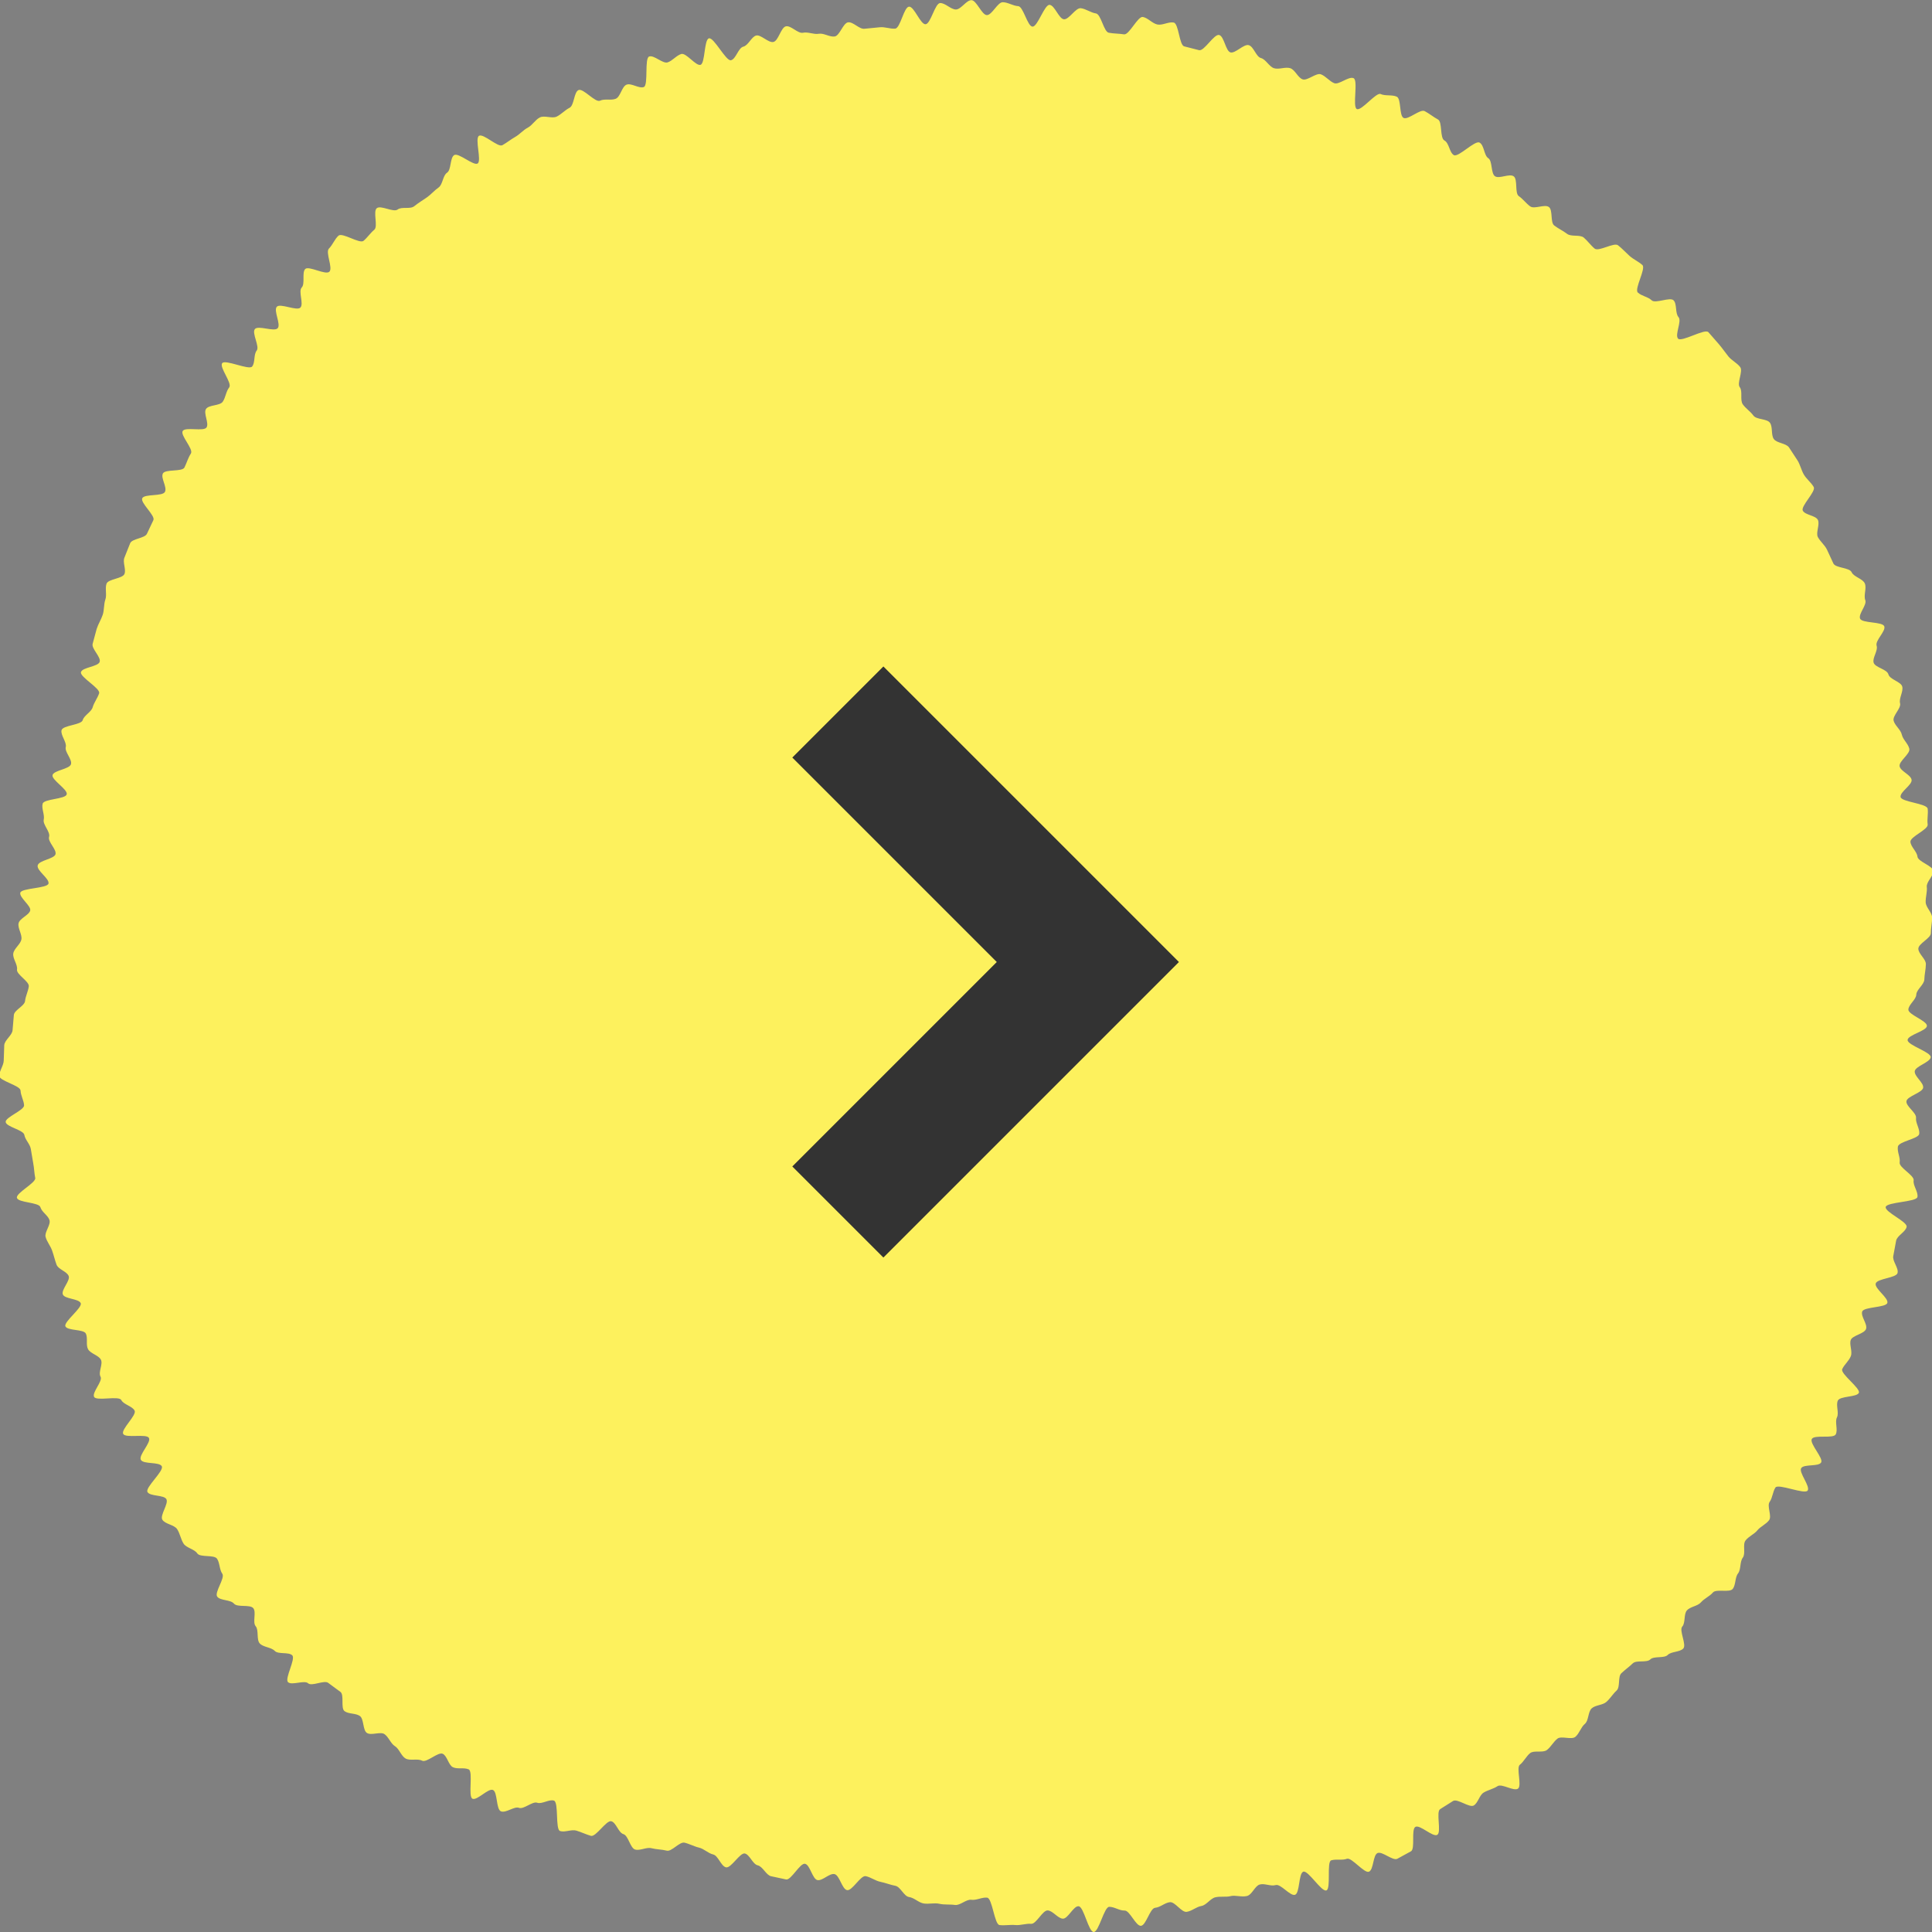
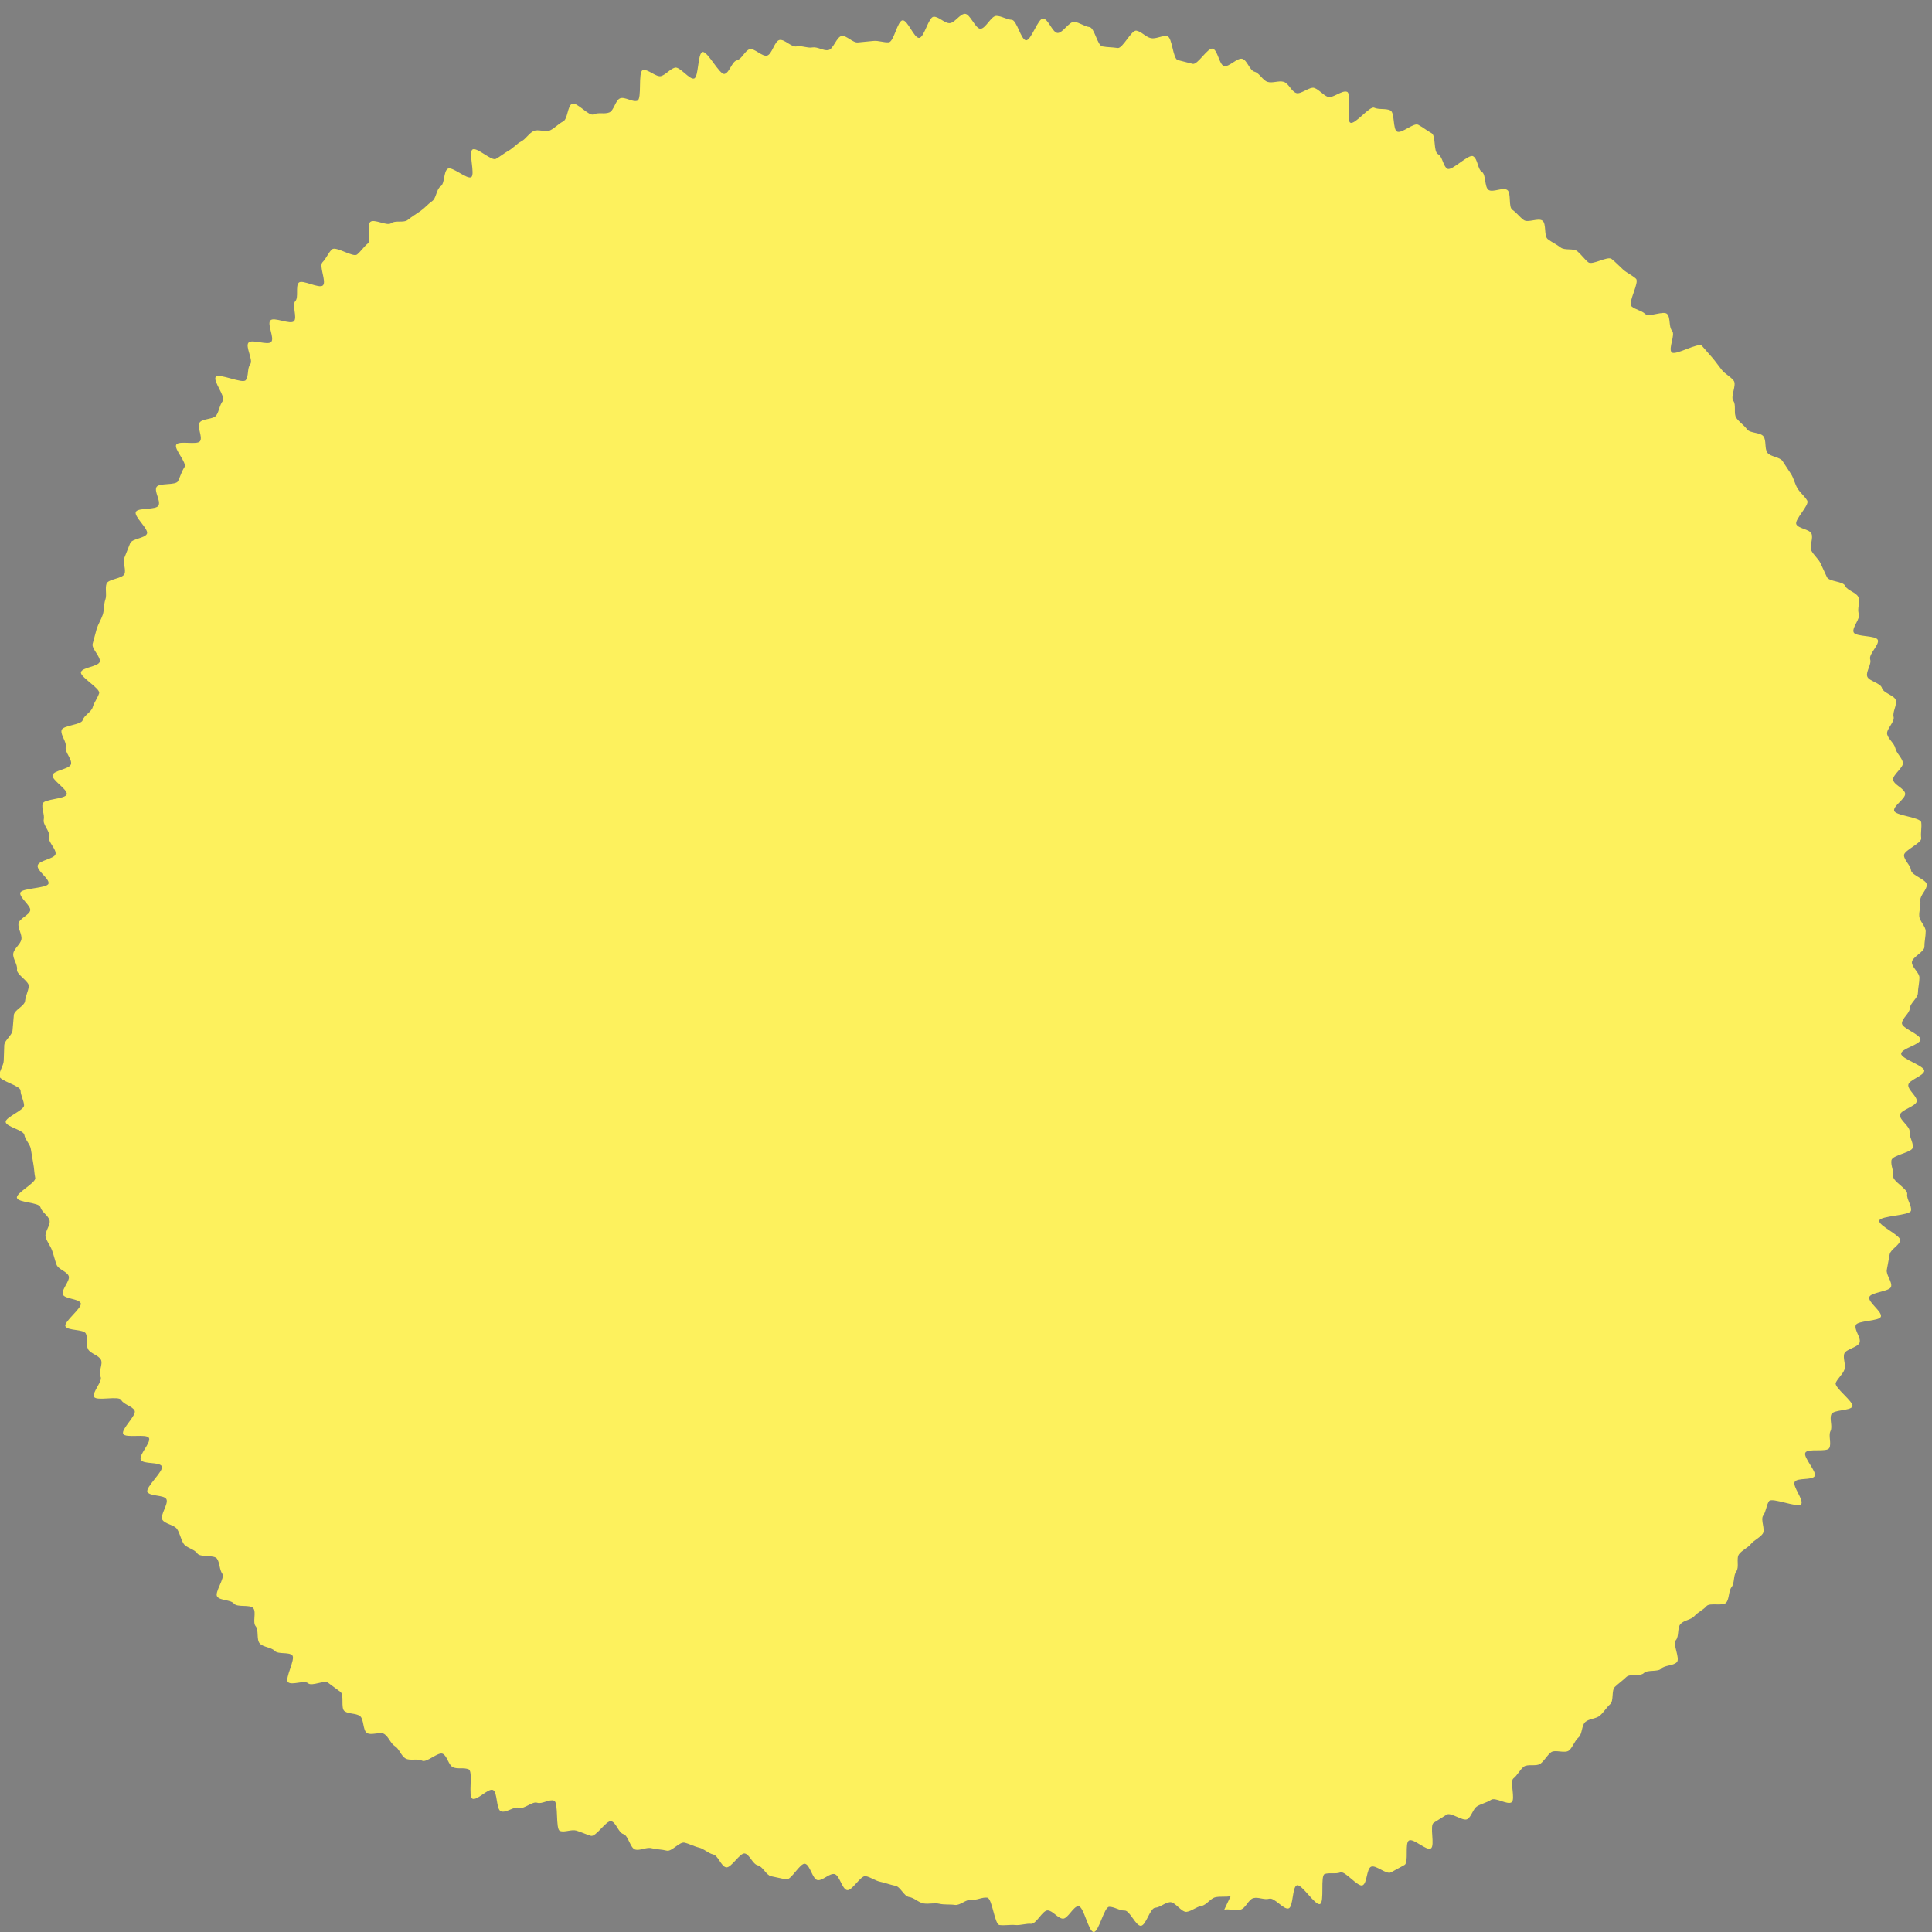
<svg xmlns="http://www.w3.org/2000/svg" width="30" height="30">
  <rect width="100%" height="100%" fill="#808080" stroke="none" />
-   <path d="M19.11 29.443c-.078.018-.16 0-.238.018s-.138.122-.217.135-.149.08-.229.091-.179-.158-.259-.15-.149.08-.23.087-.141.275-.221.28-.173-.24-.253-.237-.159-.059-.239-.058-.16.391-.241.391-.153-.393-.234-.4-.167.2-.247.193-.153-.123-.233-.128-.178.215-.258.208-.166.027-.246.019-.166.011-.245 0-.111-.415-.191-.425-.166.044-.246.033-.175.092-.255.08-.162 0-.241-.018-.164.008-.244-.005-.147-.089-.227-.1-.133-.159-.212-.174-.154-.046-.233-.062-.149-.072-.228-.088-.211.233-.29.217-.116-.232-.195-.249-.187.109-.265.093-.114-.236-.192-.253-.217.26-.295.243l-.233-.05c-.077-.017-.129-.152-.207-.169s-.125-.167-.2-.184-.214.232-.292.215-.122-.182-.2-.2-.142-.088-.219-.106-.149-.059-.226-.077-.2.144-.276.124-.16-.018-.237-.038-.176.042-.253.021-.106-.218-.183-.24-.113-.182-.189-.2-.239.249-.315.227-.15-.058-.226-.081-.179.031-.254.006-.018-.447-.094-.472-.187.059-.261.033-.208.107-.282.079-.2.084-.279.055-.052-.3-.125-.332-.245.167-.318.136.014-.423-.059-.456-.173 0-.244-.033-.088-.174-.159-.209-.251.144-.321.107-.186.005-.255-.033-.1-.152-.166-.192-.1-.146-.164-.188-.206.026-.272-.018-.044-.217-.109-.263-.174-.028-.238-.075 0-.255-.065-.3l-.187-.138c-.061-.051-.255.058-.314.005s-.253.037-.311-.017.122-.361.065-.417-.216-.011-.272-.069-.179-.056-.233-.116-.011-.206-.063-.267.014-.218-.037-.28-.247-.008-.3-.071-.212-.044-.26-.108.126-.29.079-.356-.037-.167-.082-.233-.263-.016-.307-.083-.17-.084-.213-.152-.055-.157-.1-.225-.188-.077-.229-.146.1-.248.063-.318-.255-.041-.294-.112.261-.328.222-.4-.287-.027-.325-.1.163-.268.126-.339-.362.008-.4-.063.214-.291.177-.362-.171-.093-.207-.164-.386.021-.422-.049.139-.245.1-.314.041-.193.006-.263-.163-.094-.2-.164 0-.172-.034-.242-.285-.042-.317-.112.269-.29.237-.361-.247-.062-.277-.134.12-.216.09-.288-.16-.1-.188-.175-.043-.148-.07-.222-.08-.135-.1-.209.084-.188.06-.262-.119-.123-.141-.2-.344-.068-.364-.144.3-.234.284-.31-.016-.151-.031-.227l-.038-.225c-.014-.077-.087-.139-.1-.216s-.282-.125-.29-.2.292-.183.286-.261-.052-.15-.055-.228-.329-.149-.33-.227.068-.161.069-.24l.008-.239c.008-.079.124-.153.129-.231l.02-.235c.006-.078.166-.14.174-.218s.048-.149.058-.227-.195-.184-.183-.262-.07-.171-.058-.249.112-.142.126-.219-.059-.172-.044-.249.165-.128.181-.2-.171-.2-.154-.275.421-.066.438-.143-.186-.2-.168-.281.258-.1.277-.175-.123-.192-.1-.269-.1-.189-.083-.266-.037-.173-.017-.249.354-.069.374-.145-.241-.226-.22-.3.265-.092.286-.168-.1-.19-.081-.266-.085-.187-.065-.263.307-.08.328-.155.134-.126.155-.2.075-.141.1-.217-.3-.252-.282-.328.269-.085.291-.161-.132-.205-.109-.281l.062-.23c.024-.076.069-.144.094-.219s.015-.163.041-.237-.008-.172.018-.246.251-.078.279-.152-.033-.182 0-.255l.088-.221c.03-.073.23-.076.261-.148l.1-.212c.031-.072-.207-.268-.173-.339s.318-.025.353-.1-.069-.213-.033-.284.3-.023.335-.093.055-.148.1-.217-.168-.282-.127-.35.327.012.37-.055-.052-.22-.008-.287.215-.047.26-.113.049-.157.1-.222-.157-.312-.109-.376.417.114.466.051.02-.184.07-.247-.08-.272-.028-.334.3.047.354-.013-.068-.273-.014-.333.312.071.367.012-.036-.253.02-.311 0-.231.054-.287.318.1.376.041-.066-.3-.007-.359.088-.146.148-.2.328.131.389.08.105-.121.167-.172-.024-.285.039-.335.259.07.323.021.195 0 .259-.052.129-.09.195-.136.116-.108.182-.154.065-.186.132-.23.043-.229.11-.273.3.171.365.13-.048-.39.021-.43.294.185.363.146.131-.09.2-.129.123-.106.194-.143.116-.123.188-.159.189.022.261-.013.127-.1.2-.137.066-.242.139-.275.261.2.334.165.17 0 .244-.03.094-.19.168-.219.194.065.268.037.007-.447.083-.474.211.116.287.091.134-.106.211-.13.227.191.3.168.053-.389.13-.411.265.36.343.34.113-.192.191-.211.127-.155.2-.173.19.118.268.1.116-.227.194-.243.186.117.265.1.166.03.245.016.168.054.247.042.13-.21.209-.22.174.111.254.1l.237-.023c.08-.009.161.028.24.021s.134-.335.214-.341.177.278.257.273.146-.326.226-.329.165.1.245.1.161-.145.241-.145.16.231.24.232.166-.2.246-.2.16.057.24.061.142.312.222.318.186-.345.266-.338.143.216.222.224.182-.181.262-.172.155.07.235.081.121.285.2.3.158.012.237.025.214-.284.292-.27.146.1.225.117.177-.047.255-.03.085.352.163.37l.231.059c.078.019.233-.257.311-.236s.1.248.175.27.208-.135.285-.112.113.18.189.2.125.131.2.157.177-.023.253 0 .117.144.192.173.212-.106.287-.077.131.107.205.137.222-.109.3-.078-.021.447.052.48.3-.266.37-.233.178.007.25.041.035.295.106.33.256-.143.327-.106.136.092.207.13.026.286.1.326.076.186.146.227.327-.235.4-.194.068.2.135.242.038.238.105.281.222-.046.289 0 .014.263.08.308.113.114.178.16.224-.039.289.009.019.238.083.287.136.081.2.13.2.008.259.058.107.12.169.171.3-.1.362-.052.119.111.179.165.141.088.2.142-.129.372-.071.427.157.065.215.121.284-.056.34 0 .022.2.077.261-.062.275-.007.334.417-.162.471-.1l.16.183c.052.06.1.131.15.193s.133.1.183.165-.055.25-.006.313 0 .2.047.266.118.11.165.175.211.046.257.112.014.185.059.251.193.065.237.132l.131.2c.042.065.059.153.1.222s.112.122.152.191-.207.3-.169.369.2.073.234.143-.036.2 0 .267.106.122.141.194l.1.216c.037.072.25.061.283.135s.174.1.205.175-.022.183.007.258-.109.212-.081.287.349.045.376.12-.144.22-.119.3-.069.189-.046.265.207.1.229.181.195.113.215.19-.054.181-.034.259-.119.193-.1.27.11.138.127.216.1.143.117.221-.165.193-.151.271.173.131.186.21-.183.188-.171.267.411.1.421.183-.012.165 0 .244-.275.19-.268.27.1.149.109.229.239.142.245.222-.109.169-.1.248-.021.161-.017.241.1.157.1.237-.021.162-.02.241-.194.161-.194.241.118.159.117.239-.022.159-.024.239-.122.156-.125.235-.119.153-.123.232.292.174.288.254-.3.14-.3.22.366.187.359.266-.241.14-.248.219.139.174.131.253-.251.133-.26.212.158.179.149.258.06.169.05.248-.32.116-.332.2.04.166.028.245.23.2.217.278.073.177.059.257-.478.077-.493.156.341.229.325.308-.146.135-.163.214l-.044.238c-.018.079.086.187.066.265s-.318.085-.339.163.2.223.181.3-.367.059-.391.136.085.193.06.269-.21.1-.237.171.03.178 0 .253-.1.128-.133.2.29.3.258.369-.292.047-.326.12.022.189-.014.261.019.194-.019.264-.331 0-.371.071.186.3.144.366-.267.021-.309.087.145.282.1.348-.457-.113-.5-.047-.044.158-.09.223.038.219-.008.283-.136.1-.183.159-.136.094-.184.158.007.2-.042.266-.025.183-.074.245-.033.18-.083.241-.256-.005-.307.055-.134.093-.186.153-.164.065-.217.124-.02.194-.073.252.071.283.016.341-.187.044-.242.1-.214.013-.27.069-.215.006-.272.061-.121.1-.178.154-.014.214-.073.268-.1.125-.159.177-.169.047-.228.1-.045.19-.106.241-.085.147-.146.2-.219-.019-.281.03-.1.128-.163.176-.2 0-.26.048-.1.135-.16.181.036.326-.029.371-.251-.083-.317-.039-.15.06-.216.1-.086.159-.153.2-.253-.111-.321-.07l-.2.126c-.071.039.023.36-.046.4s-.269-.162-.339-.124 0 .344-.07.38l-.212.116c-.072.035-.235-.122-.307-.089s-.059.257-.132.289-.271-.228-.344-.2-.169 0-.243.024 0 .439-.075.467-.283-.317-.358-.291-.053.335-.129.359-.221-.174-.3-.151-.17-.03-.247-.009-.118.159-.2.179-.177-.016-.252.001z" fill="#fdf15d" />
-   <path d="M13.01 11.056l3.882 3.882-3.882 3.882" fill="none" stroke="#333" stroke-width="2" />
+   <path d="M19.11 29.443c-.078.018-.16 0-.238.018s-.138.122-.217.135-.149.08-.229.091-.179-.158-.259-.15-.149.08-.23.087-.141.275-.221.28-.173-.24-.253-.237-.159-.059-.239-.058-.16.391-.241.391-.153-.393-.234-.4-.167.2-.247.193-.153-.123-.233-.128-.178.215-.258.208-.166.027-.246.019-.166.011-.245 0-.111-.415-.191-.425-.166.044-.246.033-.175.092-.255.08-.162 0-.241-.018-.164.008-.244-.005-.147-.089-.227-.1-.133-.159-.212-.174-.154-.046-.233-.062-.149-.072-.228-.088-.211.233-.29.217-.116-.232-.195-.249-.187.109-.265.093-.114-.236-.192-.253-.217.26-.295.243l-.233-.05c-.077-.017-.129-.152-.207-.169s-.125-.167-.2-.184-.214.232-.292.215-.122-.182-.2-.2-.142-.088-.219-.106-.149-.059-.226-.077-.2.144-.276.124-.16-.018-.237-.038-.176.042-.253.021-.106-.218-.183-.24-.113-.182-.189-.2-.239.249-.315.227-.15-.058-.226-.081-.179.031-.254.006-.018-.447-.094-.472-.187.059-.261.033-.208.107-.282.079-.2.084-.279.055-.052-.3-.125-.332-.245.167-.318.136.014-.423-.059-.456-.173 0-.244-.033-.088-.174-.159-.209-.251.144-.321.107-.186.005-.255-.033-.1-.152-.166-.192-.1-.146-.164-.188-.206.026-.272-.018-.044-.217-.109-.263-.174-.028-.238-.075 0-.255-.065-.3l-.187-.138c-.061-.051-.255.058-.314.005s-.253.037-.311-.017.122-.361.065-.417-.216-.011-.272-.069-.179-.056-.233-.116-.011-.206-.063-.267.014-.218-.037-.28-.247-.008-.3-.071-.212-.044-.26-.108.126-.29.079-.356-.037-.167-.082-.233-.263-.016-.307-.083-.17-.084-.213-.152-.055-.157-.1-.225-.188-.077-.229-.146.1-.248.063-.318-.255-.041-.294-.112.261-.328.222-.4-.287-.027-.325-.1.163-.268.126-.339-.362.008-.4-.063.214-.291.177-.362-.171-.093-.207-.164-.386.021-.422-.049.139-.245.1-.314.041-.193.006-.263-.163-.094-.2-.164 0-.172-.034-.242-.285-.042-.317-.112.269-.29.237-.361-.247-.062-.277-.134.12-.216.09-.288-.16-.1-.188-.175-.043-.148-.07-.222-.08-.135-.1-.209.084-.188.06-.262-.119-.123-.141-.2-.344-.068-.364-.144.3-.234.284-.31-.016-.151-.031-.227l-.038-.225c-.014-.077-.087-.139-.1-.216s-.282-.125-.29-.2.292-.183.286-.261-.052-.15-.055-.228-.329-.149-.33-.227.068-.161.069-.24l.008-.239c.008-.079.124-.153.129-.231l.02-.235c.006-.078.166-.14.174-.218s.048-.149.058-.227-.195-.184-.183-.262-.07-.171-.058-.249.112-.142.126-.219-.059-.172-.044-.249.165-.128.181-.2-.171-.2-.154-.275.421-.066.438-.143-.186-.2-.168-.281.258-.1.277-.175-.123-.192-.1-.269-.1-.189-.083-.266-.037-.173-.017-.249.354-.069.374-.145-.241-.226-.22-.3.265-.092.286-.168-.1-.19-.081-.266-.085-.187-.065-.263.307-.08.328-.155.134-.126.155-.2.075-.141.1-.217-.3-.252-.282-.328.269-.085.291-.161-.132-.205-.109-.281l.062-.23c.024-.076.069-.144.094-.219s.015-.163.041-.237-.008-.172.018-.246.251-.078.279-.152-.033-.182 0-.255l.088-.221c.03-.073.23-.076.261-.148c.031-.072-.207-.268-.173-.339s.318-.025.353-.1-.069-.213-.033-.284.3-.023.335-.093.055-.148.1-.217-.168-.282-.127-.35.327.012.37-.055-.052-.22-.008-.287.215-.047.26-.113.049-.157.1-.222-.157-.312-.109-.376.417.114.466.051.02-.184.07-.247-.08-.272-.028-.334.3.047.354-.013-.068-.273-.014-.333.312.071.367.012-.036-.253.02-.311 0-.231.054-.287.318.1.376.041-.066-.3-.007-.359.088-.146.148-.2.328.131.389.08.105-.121.167-.172-.024-.285.039-.335.259.07.323.021.195 0 .259-.052.129-.09.195-.136.116-.108.182-.154.065-.186.132-.23.043-.229.11-.273.3.171.365.13-.048-.39.021-.43.294.185.363.146.131-.09.2-.129.123-.106.194-.143.116-.123.188-.159.189.022.261-.013.127-.1.2-.137.066-.242.139-.275.261.2.334.165.17 0 .244-.03.094-.19.168-.219.194.065.268.037.007-.447.083-.474.211.116.287.091.134-.106.211-.13.227.191.3.168.053-.389.13-.411.265.36.343.34.113-.192.191-.211.127-.155.2-.173.19.118.268.1.116-.227.194-.243.186.117.265.1.166.03.245.016.168.054.247.042.13-.21.209-.22.174.111.254.1l.237-.023c.08-.009.161.028.24.021s.134-.335.214-.341.177.278.257.273.146-.326.226-.329.165.1.245.1.161-.145.241-.145.16.231.24.232.166-.2.246-.2.16.057.24.061.142.312.222.318.186-.345.266-.338.143.216.222.224.182-.181.262-.172.155.07.235.081.121.285.2.3.158.012.237.025.214-.284.292-.27.146.1.225.117.177-.047.255-.03.085.352.163.37l.231.059c.078.019.233-.257.311-.236s.1.248.175.27.208-.135.285-.112.113.18.189.2.125.131.2.157.177-.023.253 0 .117.144.192.173.212-.106.287-.077.131.107.205.137.222-.109.3-.078-.021.447.052.48.3-.266.37-.233.178.007.25.041.035.295.106.33.256-.143.327-.106.136.092.207.13.026.286.1.326.076.186.146.227.327-.235.4-.194.068.2.135.242.038.238.105.281.222-.046.289 0 .014.263.08.308.113.114.178.16.224-.039.289.009.019.238.083.287.136.081.2.13.2.008.259.058.107.12.169.171.3-.1.362-.052.119.111.179.165.141.088.2.142-.129.372-.071.427.157.065.215.121.284-.056.34 0 .022.2.077.261-.062.275-.007.334.417-.162.471-.1l.16.183c.052.06.1.131.15.193s.133.1.183.165-.055.25-.006.313 0 .2.047.266.118.11.165.175.211.046.257.112.014.185.059.251.193.065.237.132l.131.2c.042.065.059.153.1.222s.112.122.152.191-.207.3-.169.369.2.073.234.143-.036.2 0 .267.106.122.141.194l.1.216c.037.072.25.061.283.135s.174.1.205.175-.022.183.007.258-.109.212-.081.287.349.045.376.12-.144.22-.119.3-.069.189-.046.265.207.1.229.181.195.113.215.19-.054.181-.034.259-.119.193-.1.27.11.138.127.216.1.143.117.221-.165.193-.151.271.173.131.186.21-.183.188-.171.267.411.1.421.183-.012.165 0 .244-.275.19-.268.27.1.149.109.229.239.142.245.222-.109.169-.1.248-.021.161-.017.241.1.157.1.237-.021.162-.02.241-.194.161-.194.241.118.159.117.239-.022.159-.024.239-.122.156-.125.235-.119.153-.123.232.292.174.288.254-.3.14-.3.22.366.187.359.266-.241.14-.248.219.139.174.131.253-.251.133-.26.212.158.179.149.258.06.169.05.248-.32.116-.332.2.04.166.028.245.23.2.217.278.073.177.059.257-.478.077-.493.156.341.229.325.308-.146.135-.163.214l-.044.238c-.018.079.086.187.066.265s-.318.085-.339.163.2.223.181.3-.367.059-.391.136.085.193.06.269-.21.1-.237.171.03.178 0 .253-.1.128-.133.2.29.3.258.369-.292.047-.326.12.022.189-.014.261.019.194-.019.264-.331 0-.371.071.186.3.144.366-.267.021-.309.087.145.282.1.348-.457-.113-.5-.047-.044.158-.09.223.038.219-.008.283-.136.1-.183.159-.136.094-.184.158.007.2-.042.266-.025.183-.074.245-.033.18-.083.241-.256-.005-.307.055-.134.093-.186.153-.164.065-.217.124-.02.194-.073.252.071.283.016.341-.187.044-.242.1-.214.013-.27.069-.215.006-.272.061-.121.1-.178.154-.014.214-.073.268-.1.125-.159.177-.169.047-.228.1-.045.19-.106.241-.085.147-.146.2-.219-.019-.281.03-.1.128-.163.176-.2 0-.26.048-.1.135-.16.181.036.326-.029.371-.251-.083-.317-.039-.15.06-.216.1-.086.159-.153.2-.253-.111-.321-.07l-.2.126c-.071.039.023.36-.046.4s-.269-.162-.339-.124 0 .344-.07.38l-.212.116c-.072.035-.235-.122-.307-.089s-.059.257-.132.289-.271-.228-.344-.2-.169 0-.243.024 0 .439-.075.467-.283-.317-.358-.291-.053.335-.129.359-.221-.174-.3-.151-.17-.03-.247-.009-.118.159-.2.179-.177-.016-.252.001z" fill="#fdf15d" />
</svg>